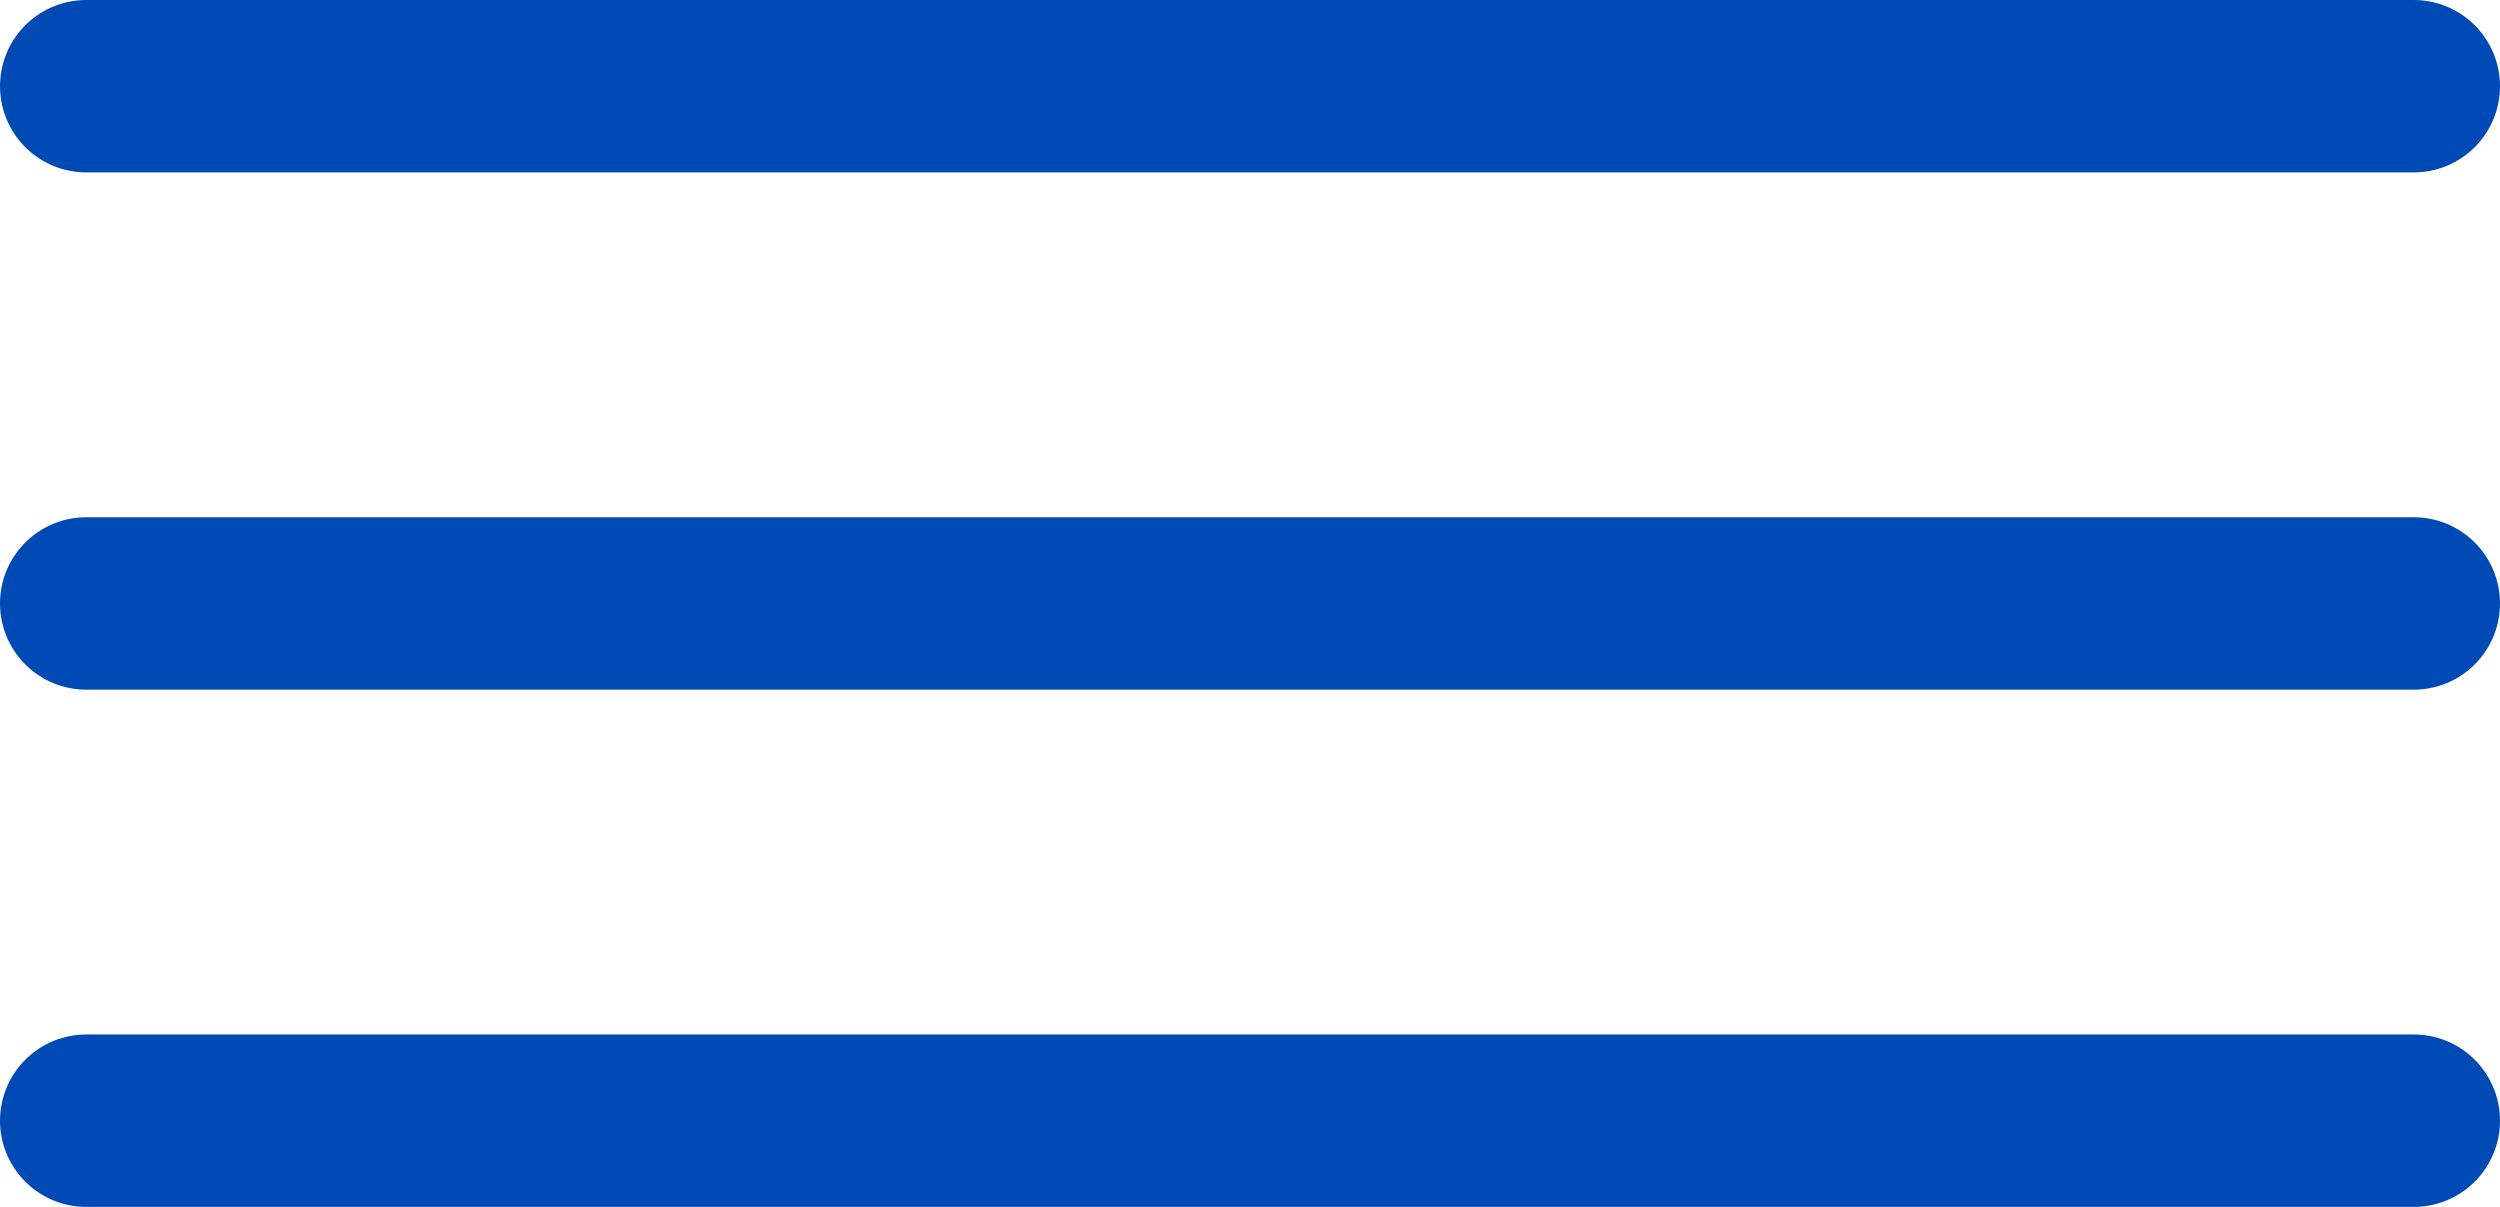
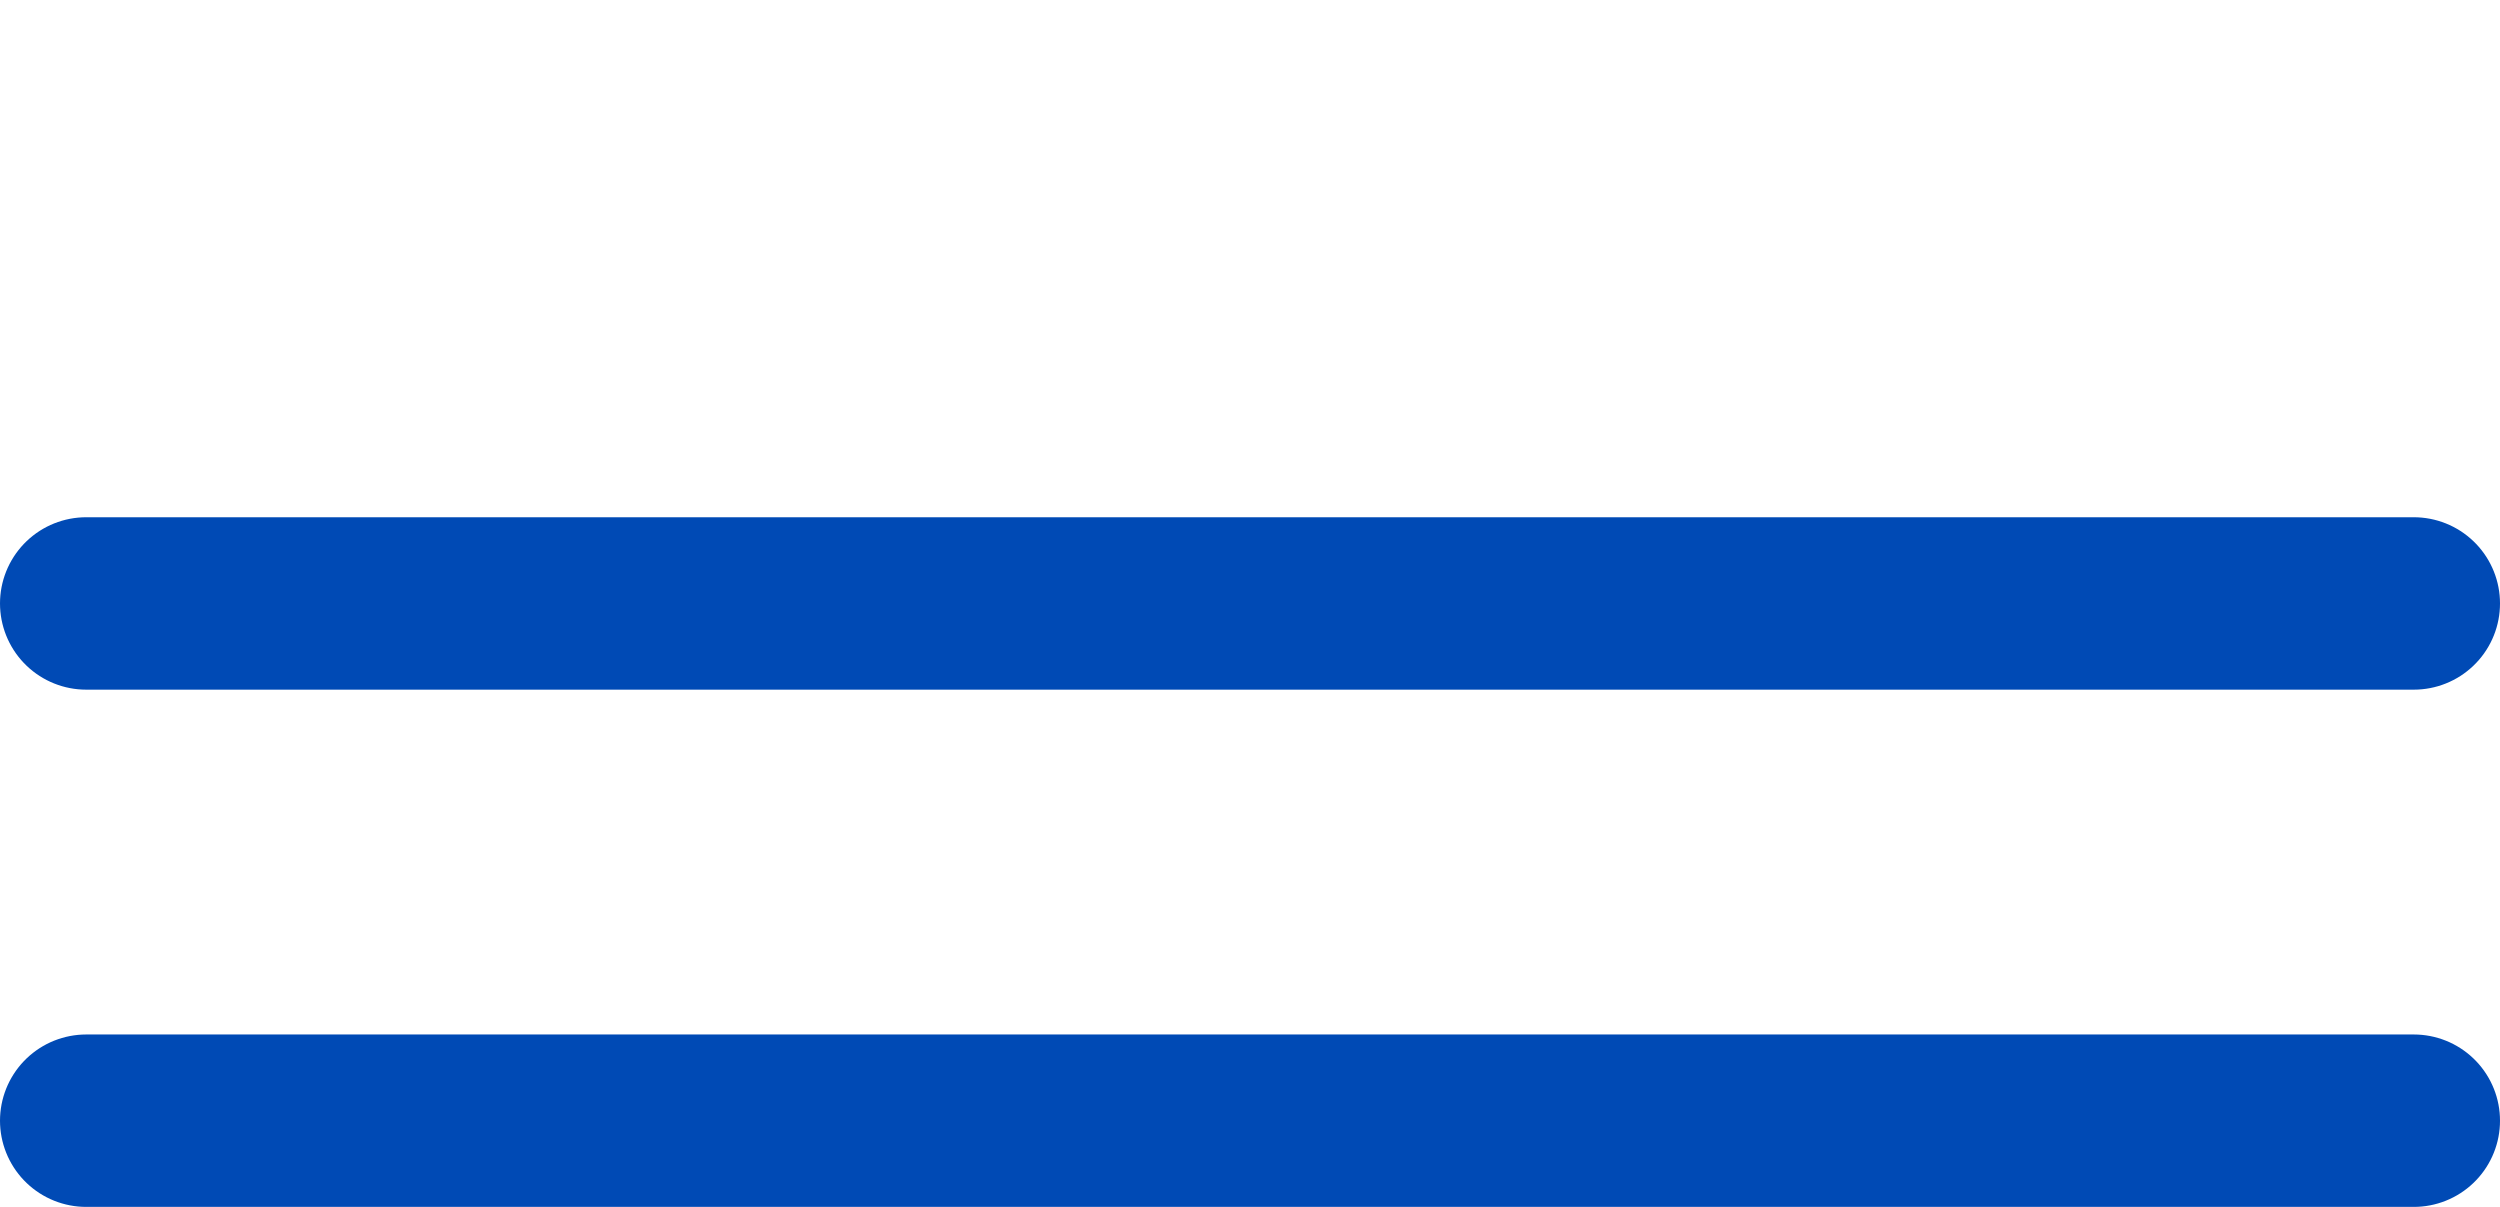
<svg xmlns="http://www.w3.org/2000/svg" width="29" height="14" viewBox="0 0 29 14" fill="none">
  <line x1="1" y1="13" x2="28" y2="13" stroke="#004AB5" stroke-width="2" stroke-linecap="round" />
  <line x1="1" y1="7" x2="28" y2="7" stroke="#004AB5" stroke-width="2" stroke-linecap="round" />
-   <line x1="1" y1="1" x2="28" y2="1" stroke="#004AB5" stroke-width="2" stroke-linecap="round" />
</svg>